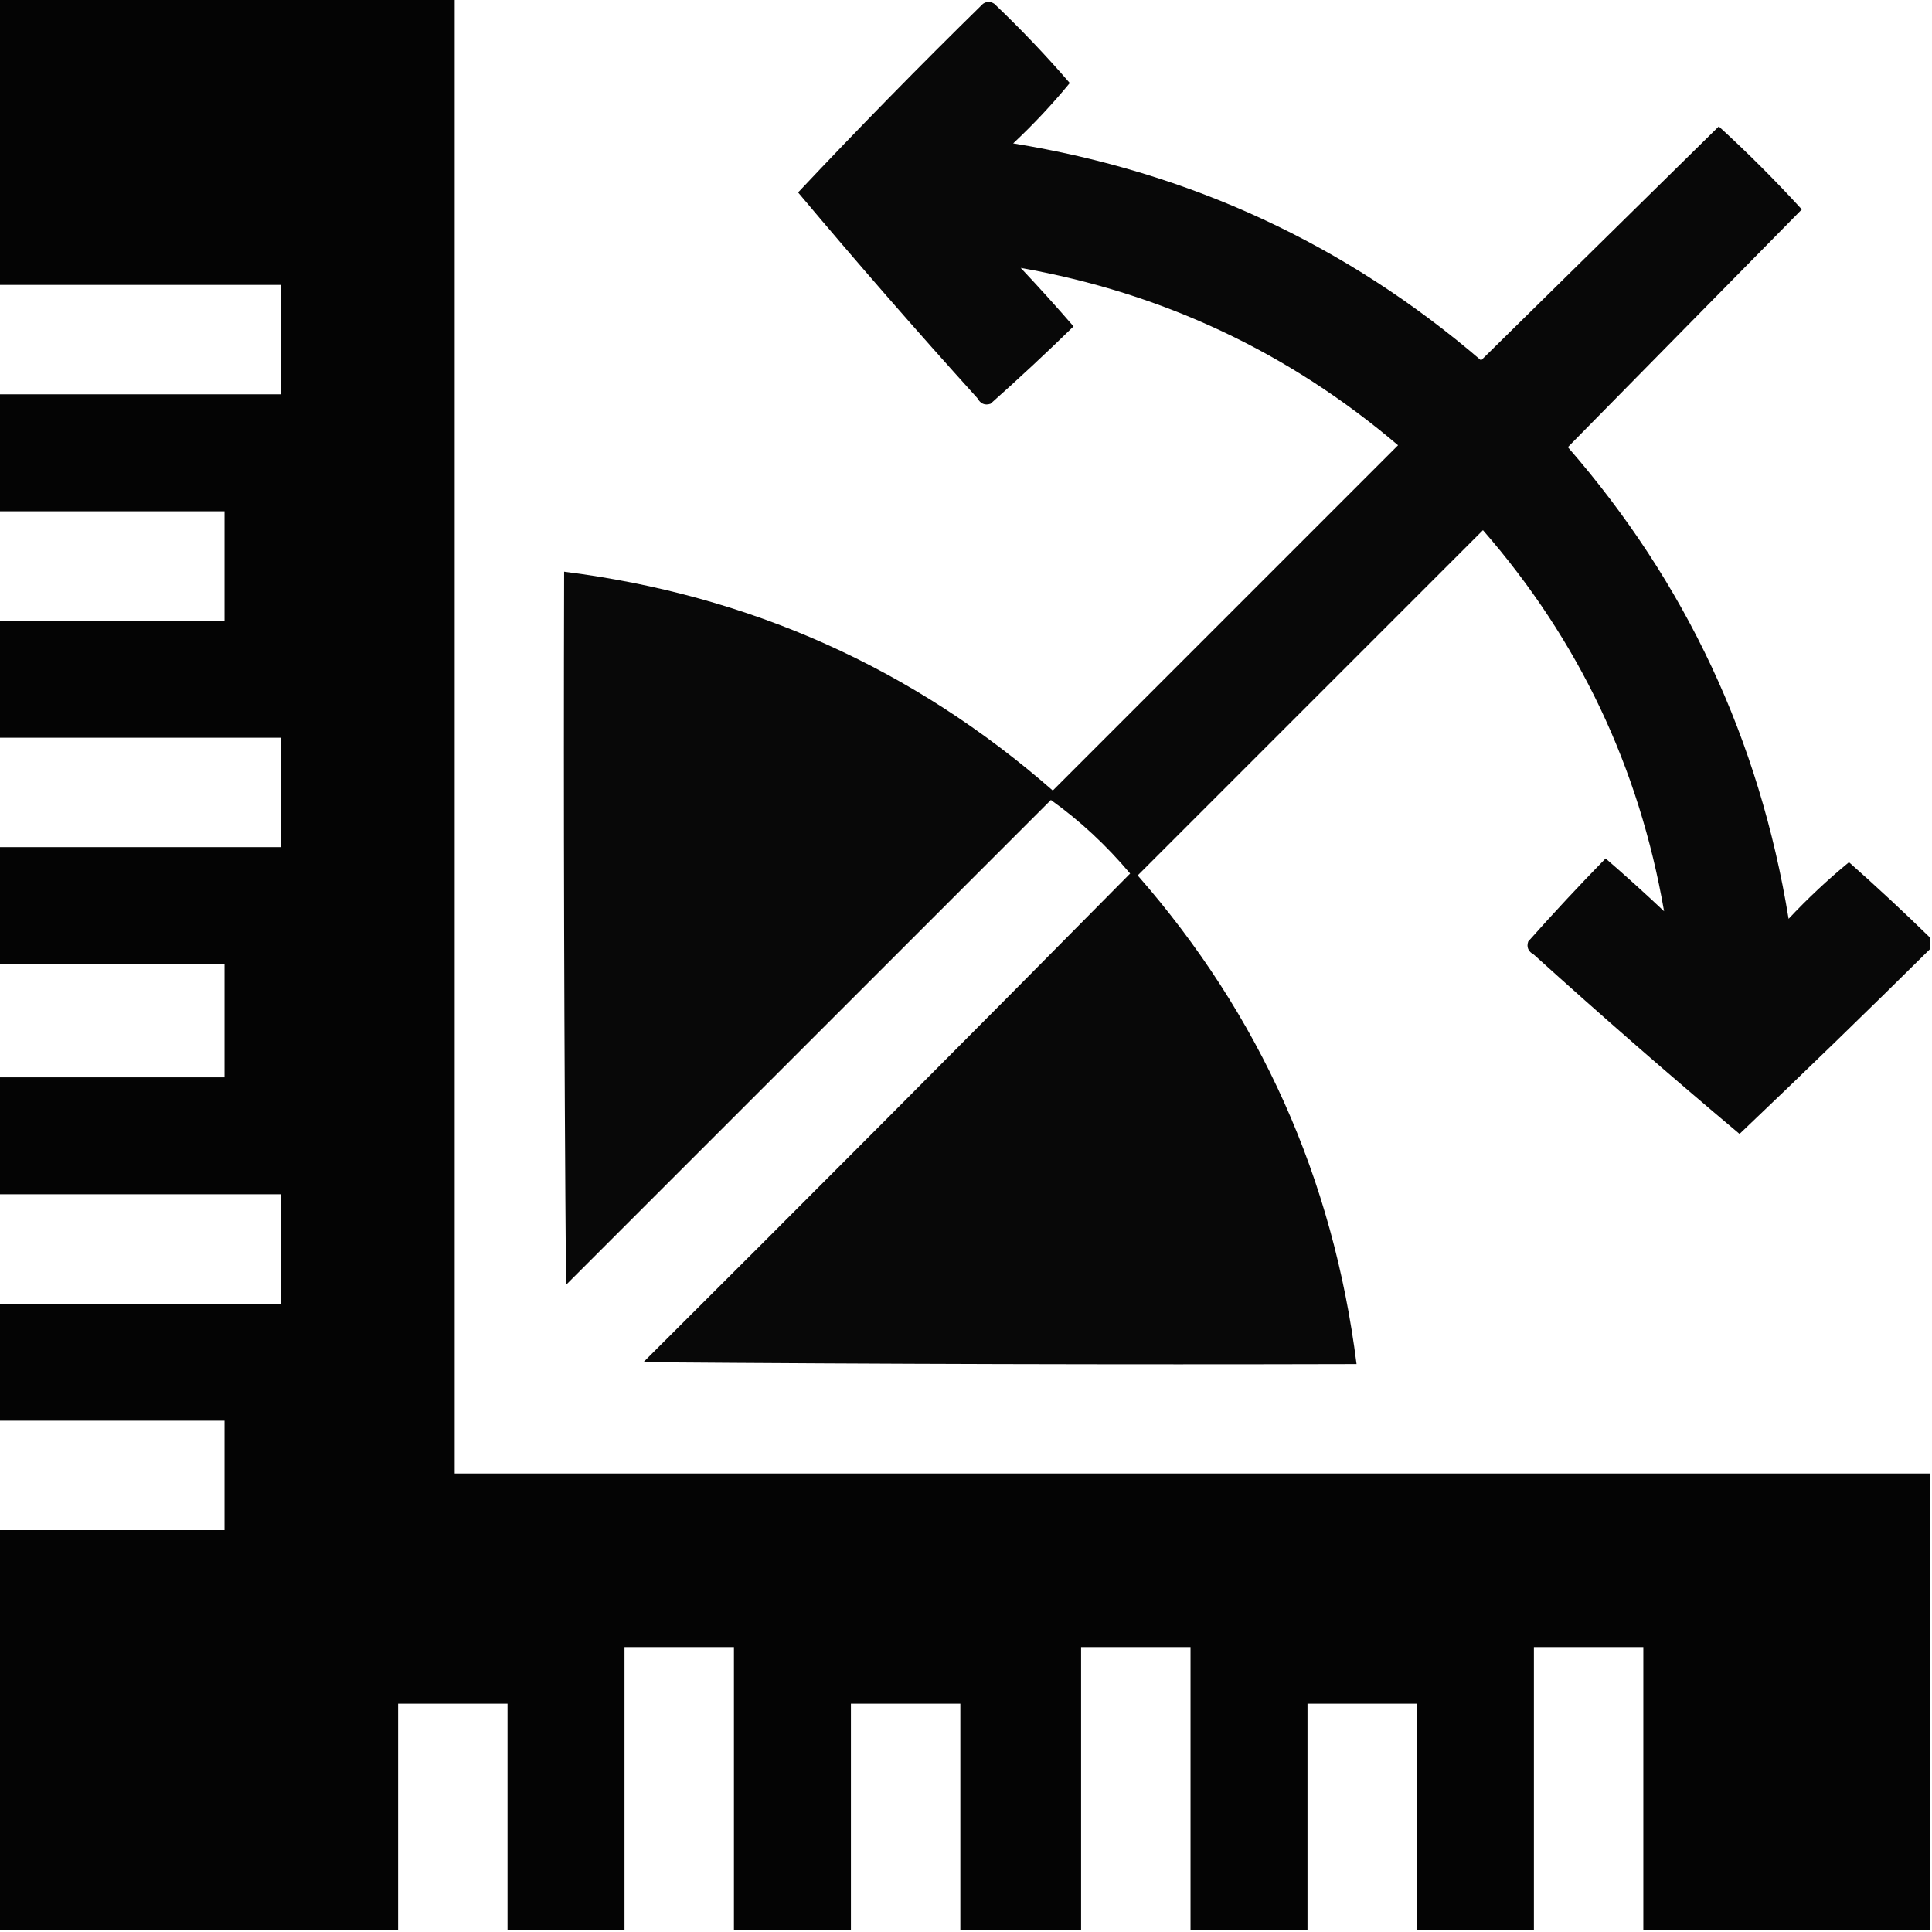
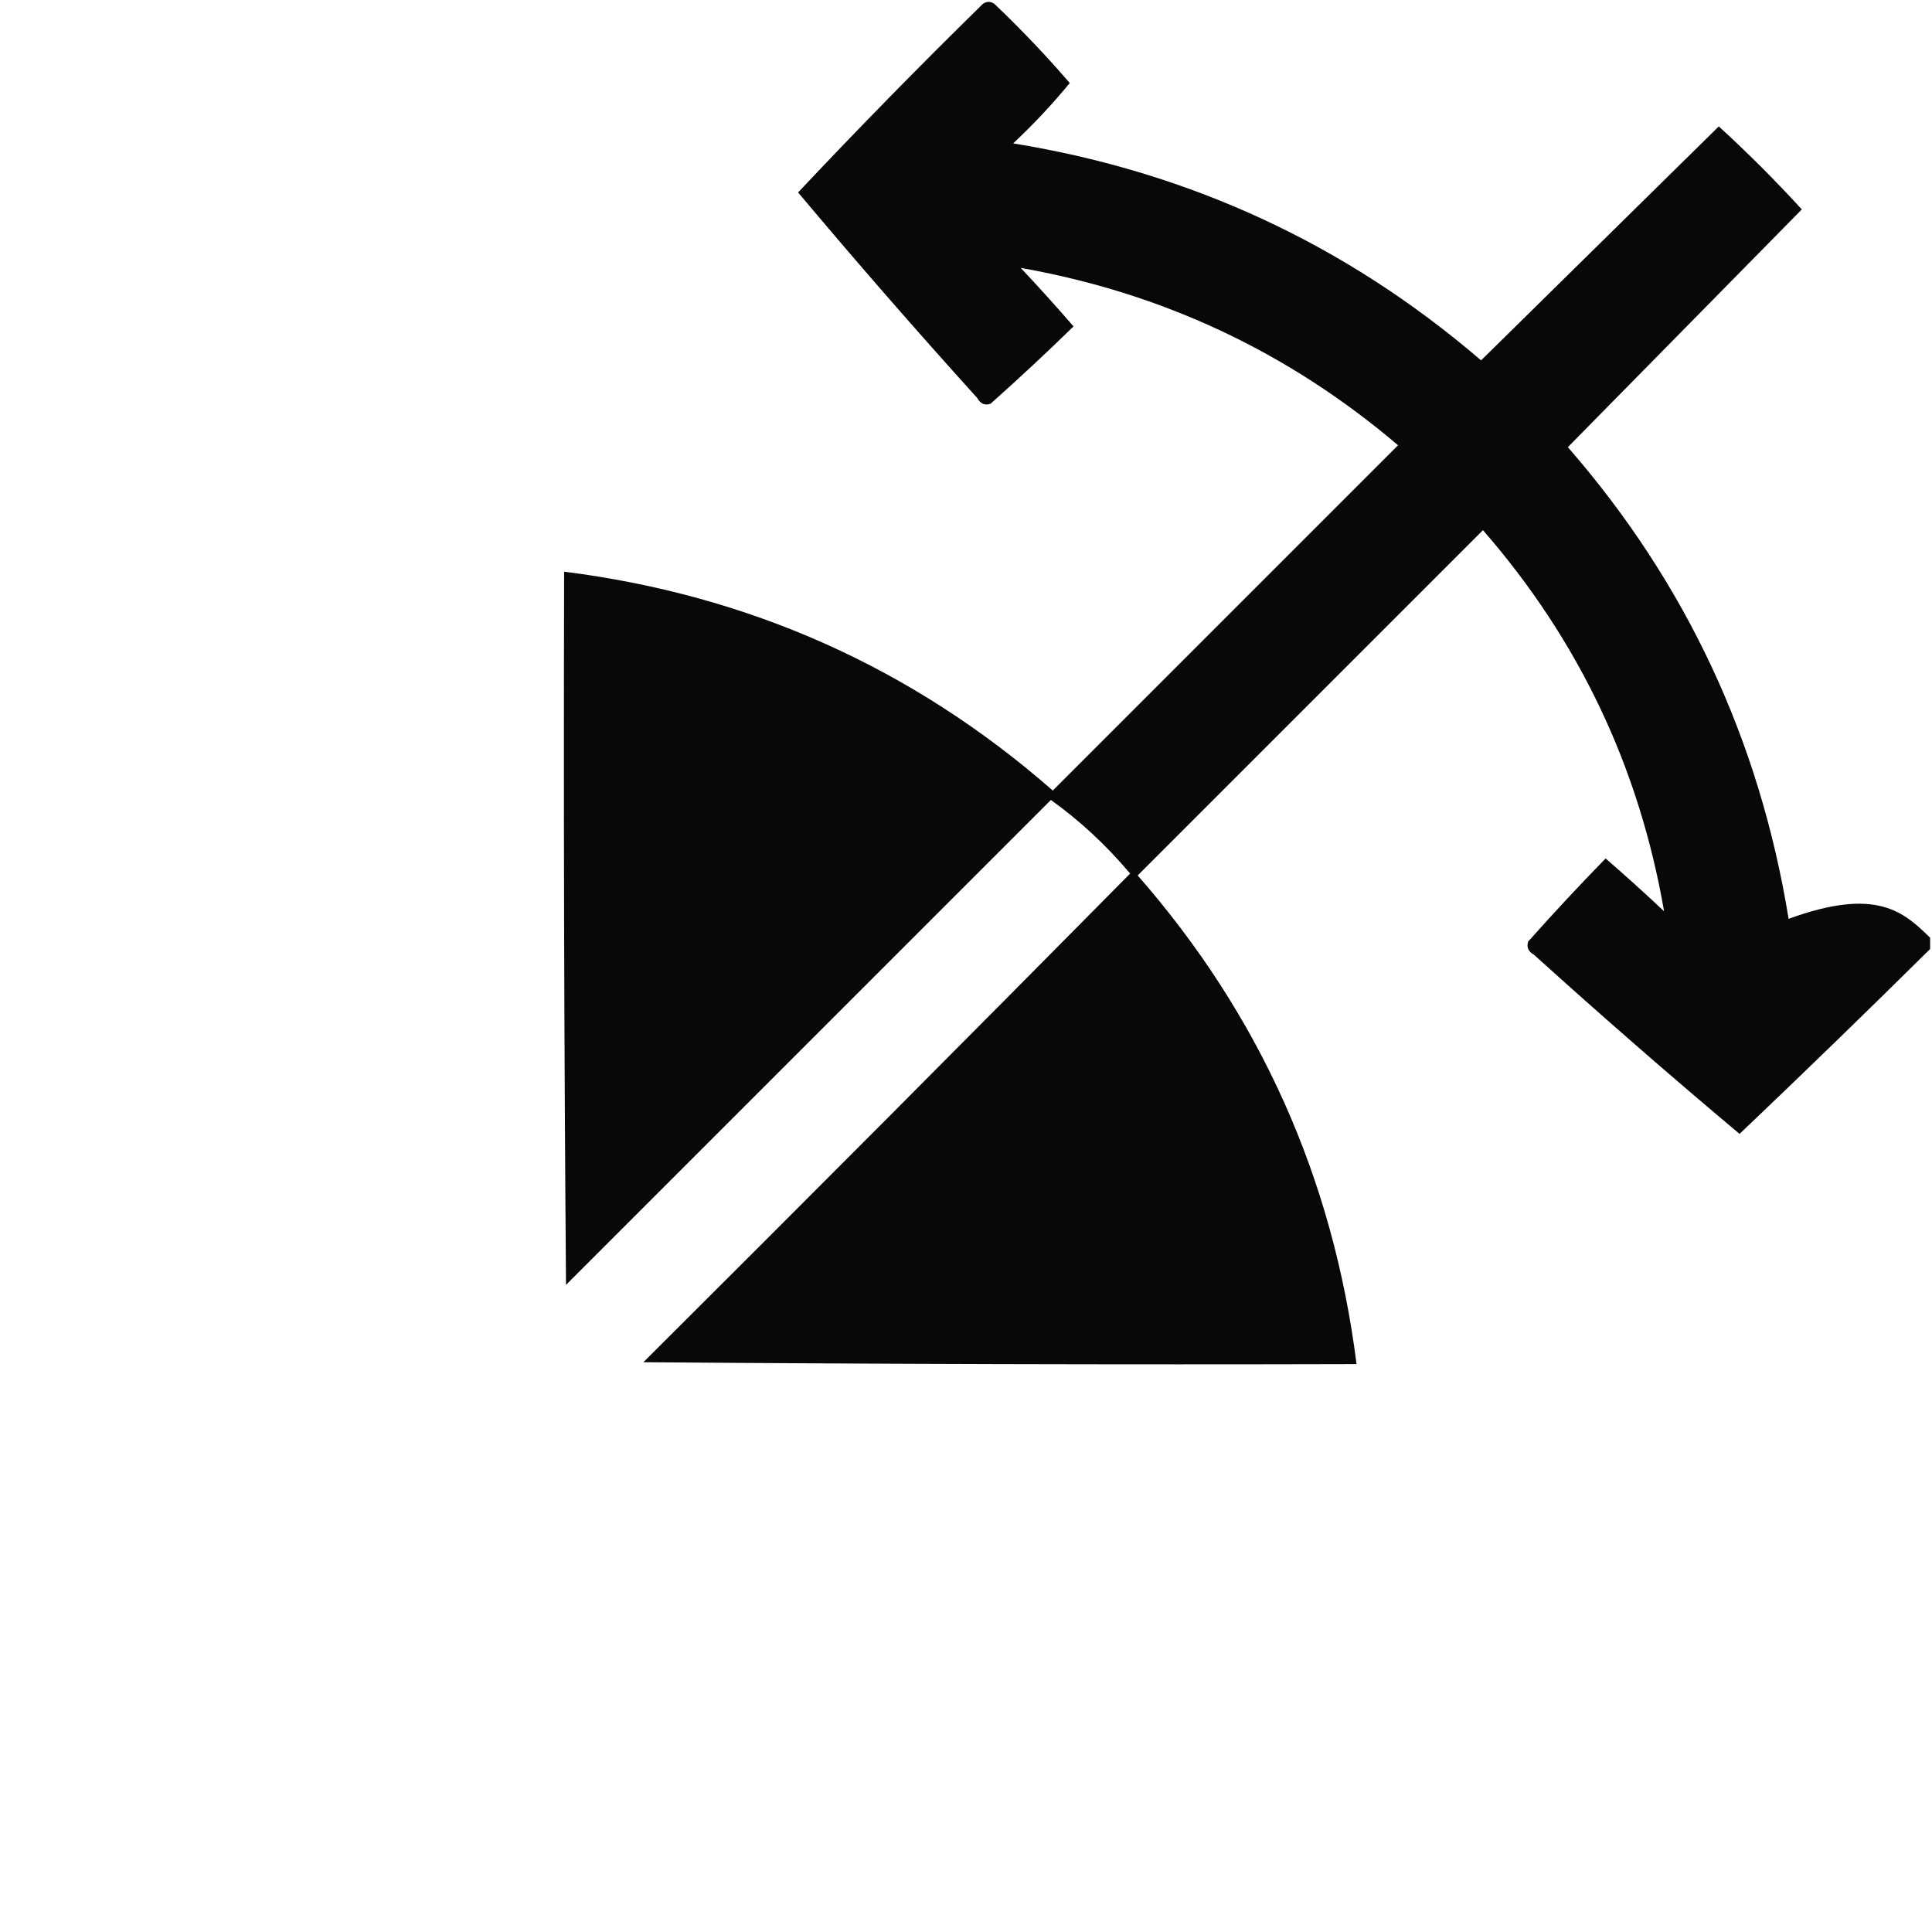
<svg xmlns="http://www.w3.org/2000/svg" version="1.1" width="512px" height="512px" style="shape-rendering:geometricPrecision; text-rendering:geometricPrecision; image-rendering:optimizeQuality; fill-rule:evenodd; clip-rule:evenodd">
  <g>
-     <path style="opacity:0.984" fill="#000000" d="M -0.5,-0.5 C 39.833,-0.5 80.167,-0.5 120.5,-0.5C 120.5,129.833 120.5,260.167 120.5,390.5C 250.833,390.5 381.167,390.5 511.5,390.5C 511.5,430.833 511.5,471.167 511.5,511.5C 486.167,511.5 460.833,511.5 435.5,511.5C 435.5,486.5 435.5,461.5 435.5,436.5C 425.833,436.5 416.167,436.5 406.5,436.5C 406.5,461.5 406.5,486.5 406.5,511.5C 396.167,511.5 385.833,511.5 375.5,511.5C 375.5,491.5 375.5,471.5 375.5,451.5C 365.833,451.5 356.167,451.5 346.5,451.5C 346.5,471.5 346.5,491.5 346.5,511.5C 336.167,511.5 325.833,511.5 315.5,511.5C 315.5,486.5 315.5,461.5 315.5,436.5C 305.833,436.5 296.167,436.5 286.5,436.5C 286.5,461.5 286.5,486.5 286.5,511.5C 275.833,511.5 265.167,511.5 254.5,511.5C 254.5,491.5 254.5,471.5 254.5,451.5C 244.833,451.5 235.167,451.5 225.5,451.5C 225.5,471.5 225.5,491.5 225.5,511.5C 215.167,511.5 204.833,511.5 194.5,511.5C 194.5,486.5 194.5,461.5 194.5,436.5C 184.833,436.5 175.167,436.5 165.5,436.5C 165.5,461.5 165.5,486.5 165.5,511.5C 155.167,511.5 144.833,511.5 134.5,511.5C 134.5,491.5 134.5,471.5 134.5,451.5C 124.833,451.5 115.167,451.5 105.5,451.5C 105.5,471.5 105.5,491.5 105.5,511.5C 70.167,511.5 34.833,511.5 -0.5,511.5C -0.5,476.167 -0.5,440.833 -0.5,405.5C 19.5,405.5 39.5,405.5 59.5,405.5C 59.5,395.833 59.5,386.167 59.5,376.5C 39.5,376.5 19.5,376.5 -0.5,376.5C -0.5,366.167 -0.5,355.833 -0.5,345.5C 24.5,345.5 49.5,345.5 74.5,345.5C 74.5,335.833 74.5,326.167 74.5,316.5C 49.5,316.5 24.5,316.5 -0.5,316.5C -0.5,306.167 -0.5,295.833 -0.5,285.5C 19.5,285.5 39.5,285.5 59.5,285.5C 59.5,275.5 59.5,265.5 59.5,255.5C 39.5,255.5 19.5,255.5 -0.5,255.5C -0.5,245.167 -0.5,234.833 -0.5,224.5C 24.5,224.5 49.5,224.5 74.5,224.5C 74.5,214.833 74.5,205.167 74.5,195.5C 49.5,195.5 24.5,195.5 -0.5,195.5C -0.5,185.167 -0.5,174.833 -0.5,164.5C 19.5,164.5 39.5,164.5 59.5,164.5C 59.5,154.833 59.5,145.167 59.5,135.5C 39.5,135.5 19.5,135.5 -0.5,135.5C -0.5,125.167 -0.5,114.833 -0.5,104.5C 24.5,104.5 49.5,104.5 74.5,104.5C 74.5,94.833 74.5,85.167 74.5,75.5C 49.5,75.5 24.5,75.5 -0.5,75.5C -0.5,50.167 -0.5,24.833 -0.5,-0.5 Z" />
-   </g>
+     </g>
  <g>
-     <path style="opacity:0.967" fill="#000000" d="M 511.5,248.5 C 511.5,249.5 511.5,250.5 511.5,251.5C 494.827,268.006 477.994,284.339 461,300.5C 442.571,285.025 424.404,269.192 406.5,253C 404.993,252.163 404.493,250.996 405,249.5C 411.678,241.99 418.511,234.657 425.5,227.5C 430.761,232.05 435.928,236.716 441,241.5C 434.389,203.316 418.389,169.65 393,140.5C 362.5,171 332,201.5 301.5,232C 333.946,269.077 353.28,312.244 359.5,361.5C 296.499,361.667 233.499,361.5 170.5,361C 213.68,317.986 256.68,274.82 299.5,231.5C 293.143,223.964 286.143,217.464 278.5,212C 235.667,254.833 192.833,297.667 150,340.5C 149.5,277.501 149.333,214.501 149.5,151.5C 198.746,157.715 241.912,177.048 279,209.5C 309.5,179 340,148.5 370.5,118C 341.458,93.314 308.125,77.647 270.5,71C 275.284,76.072 279.95,81.239 284.5,86.5C 277.343,93.489 270.01,100.322 262.5,107C 261.004,107.507 259.837,107.007 259,105.5C 242.808,87.596 226.975,69.429 211.5,51C 227.459,34.041 243.792,17.374 260.5,1C 261.5,0.333 262.5,0.333 263.5,1C 270.544,7.709 277.211,14.709 283.5,22C 278.879,27.623 273.879,32.956 268.5,38C 315.397,45.621 356.73,64.788 392.5,95.5C 413.5,74.833 434.5,54.167 455.5,33.5C 463.167,40.5 470.5,47.833 477.5,55.5C 456.833,76.5 436.167,97.5 415.5,118.5C 446.794,154.431 466.294,196.098 474,243.5C 479.044,238.121 484.377,233.121 490,228.5C 497.326,234.992 504.492,241.659 511.5,248.5 Z" />
+     <path style="opacity:0.967" fill="#000000" d="M 511.5,248.5 C 511.5,249.5 511.5,250.5 511.5,251.5C 494.827,268.006 477.994,284.339 461,300.5C 442.571,285.025 424.404,269.192 406.5,253C 404.993,252.163 404.493,250.996 405,249.5C 411.678,241.99 418.511,234.657 425.5,227.5C 430.761,232.05 435.928,236.716 441,241.5C 434.389,203.316 418.389,169.65 393,140.5C 362.5,171 332,201.5 301.5,232C 333.946,269.077 353.28,312.244 359.5,361.5C 296.499,361.667 233.499,361.5 170.5,361C 213.68,317.986 256.68,274.82 299.5,231.5C 293.143,223.964 286.143,217.464 278.5,212C 235.667,254.833 192.833,297.667 150,340.5C 149.5,277.501 149.333,214.501 149.5,151.5C 198.746,157.715 241.912,177.048 279,209.5C 309.5,179 340,148.5 370.5,118C 341.458,93.314 308.125,77.647 270.5,71C 275.284,76.072 279.95,81.239 284.5,86.5C 277.343,93.489 270.01,100.322 262.5,107C 261.004,107.507 259.837,107.007 259,105.5C 242.808,87.596 226.975,69.429 211.5,51C 227.459,34.041 243.792,17.374 260.5,1C 261.5,0.333 262.5,0.333 263.5,1C 270.544,7.709 277.211,14.709 283.5,22C 278.879,27.623 273.879,32.956 268.5,38C 315.397,45.621 356.73,64.788 392.5,95.5C 413.5,74.833 434.5,54.167 455.5,33.5C 463.167,40.5 470.5,47.833 477.5,55.5C 456.833,76.5 436.167,97.5 415.5,118.5C 446.794,154.431 466.294,196.098 474,243.5C 497.326,234.992 504.492,241.659 511.5,248.5 Z" />
  </g>
</svg>